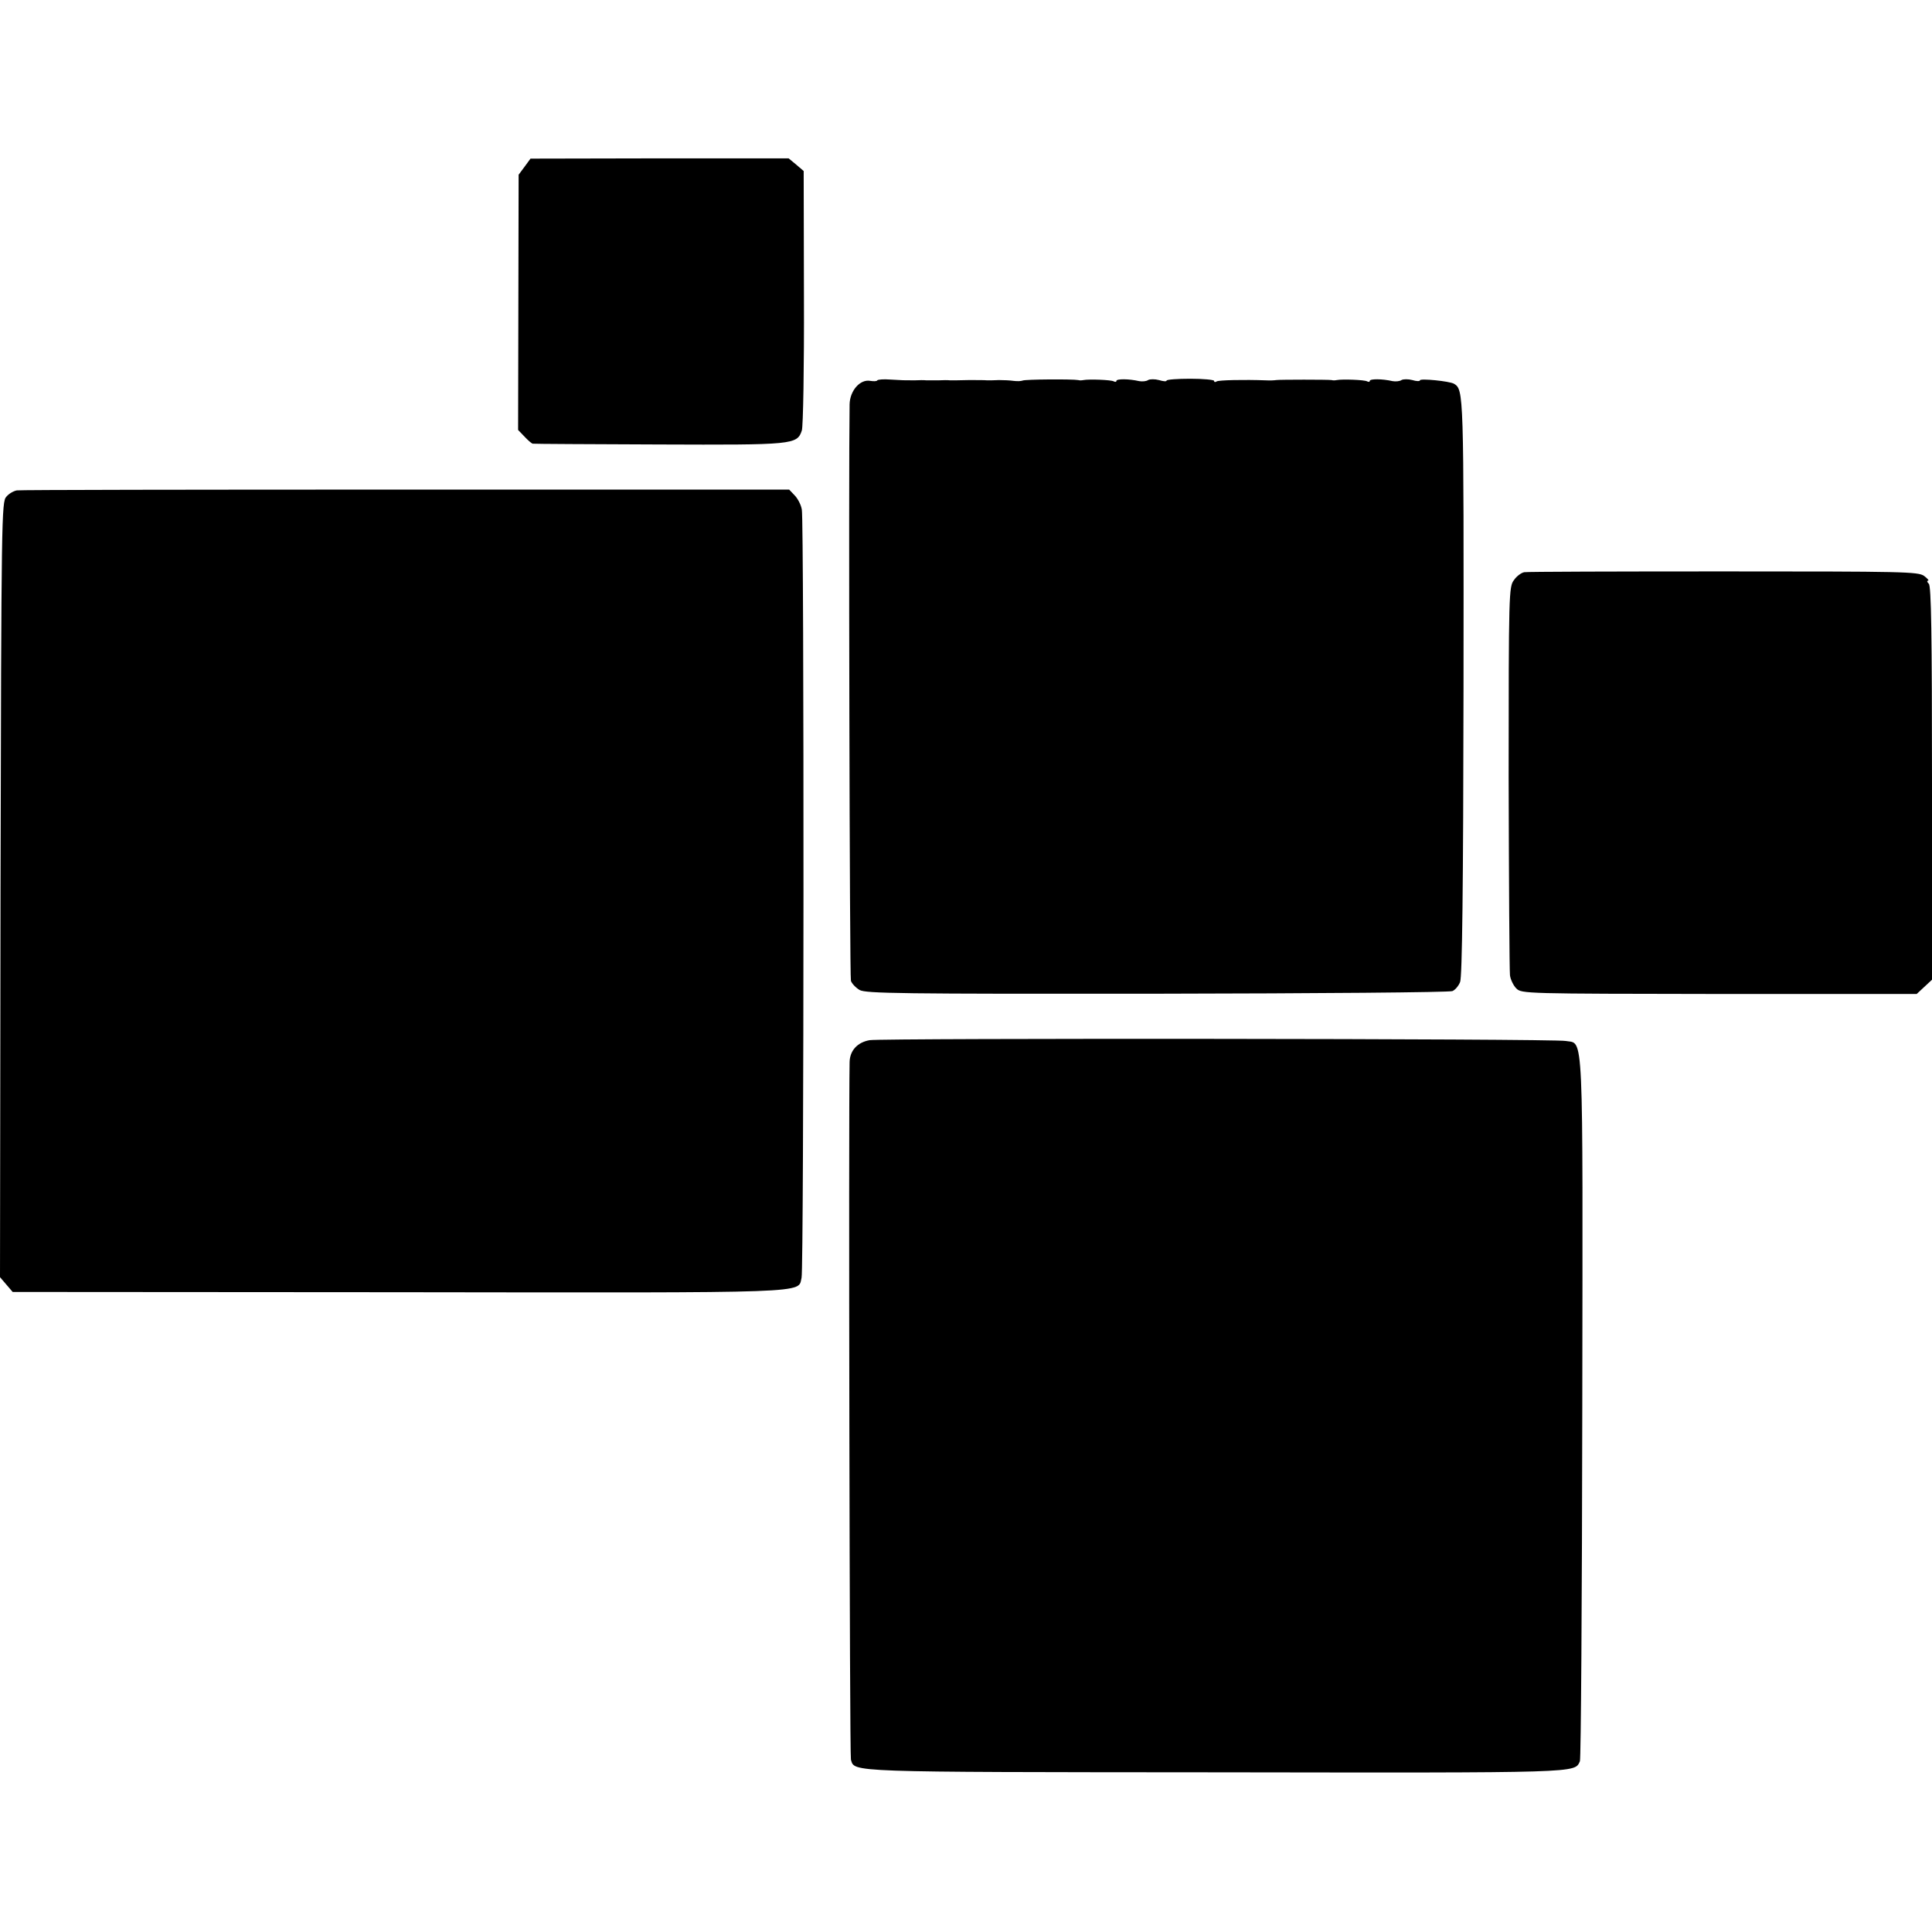
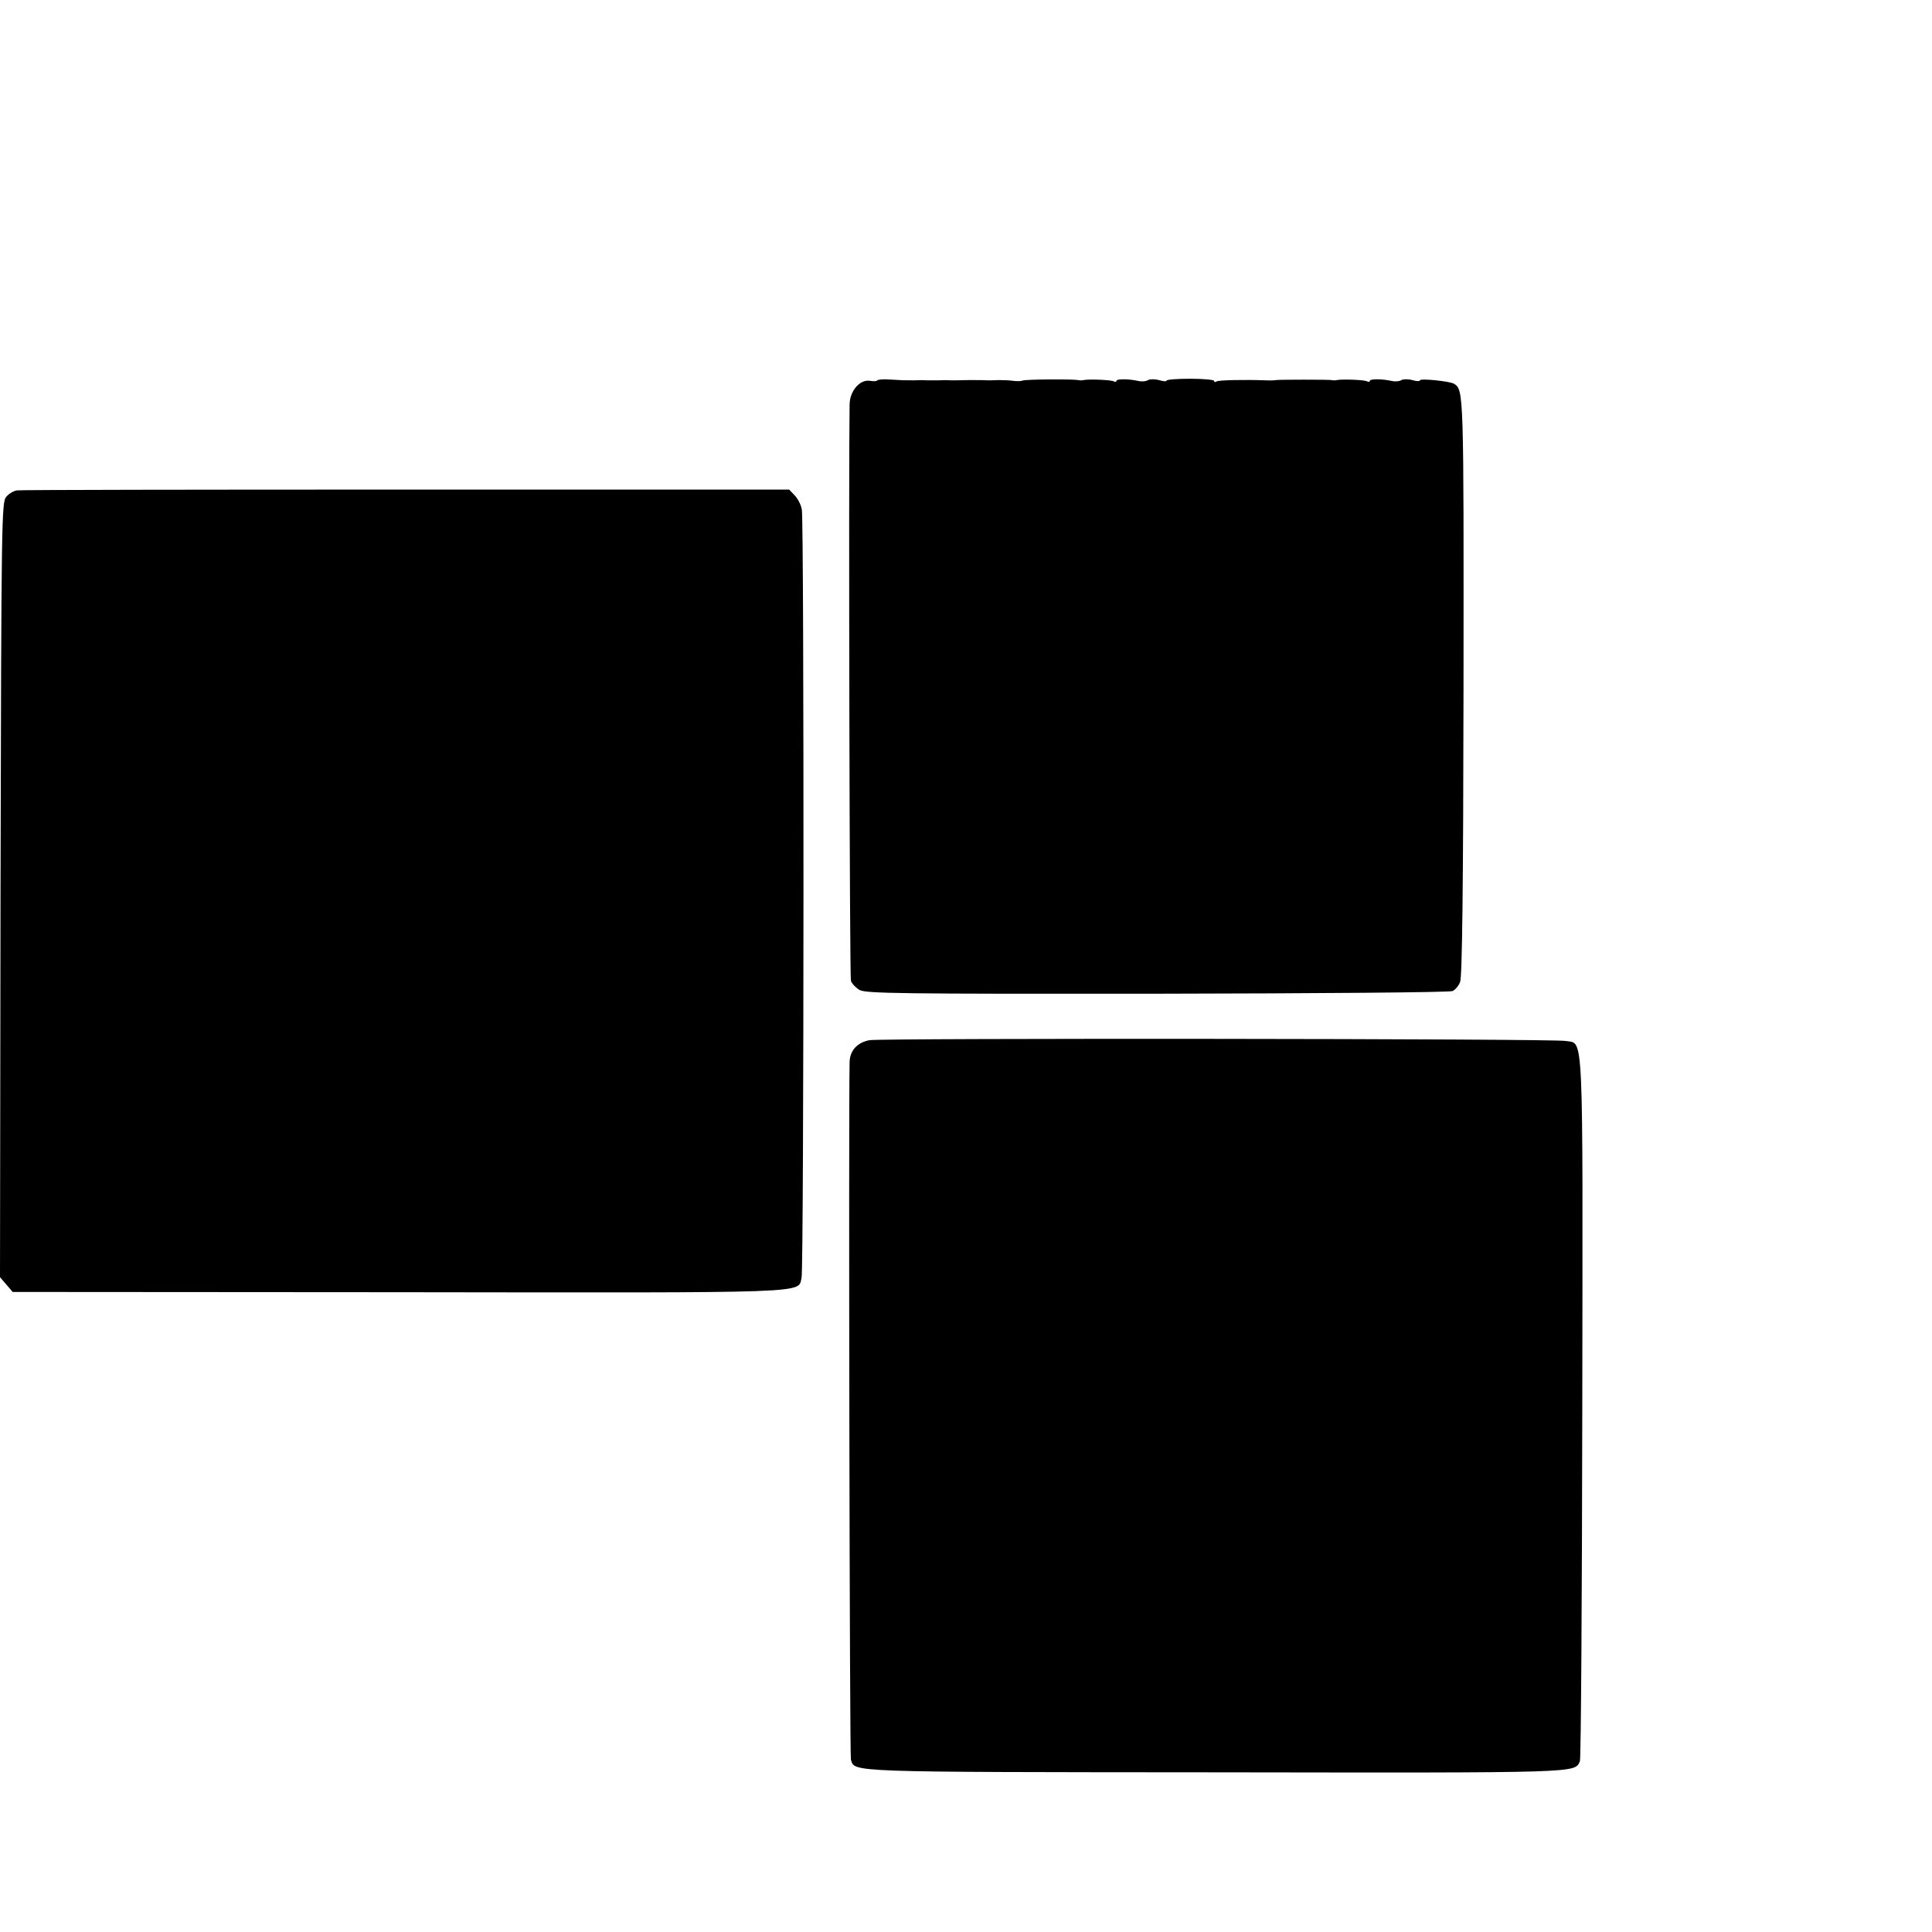
<svg xmlns="http://www.w3.org/2000/svg" version="1.0" width="732pt" height="732pt" viewBox="0 0 732 732" preserveAspectRatio="xMidYMid meet">
  <g transform="translate(0,732) scale(0.1,-0.1)" fill="#000000" stroke="none">
-     <path d="M1988 6689 l-23 -31 -1 -483 -1 -484 24 -25 c13 -14 27 -26 31 -27 4 -1 219 -2 477 -3 512 -2 525 -1 543 53 5 14 9 241 8 504 l-1 479 -28 24 -29 24 -489 0 -489 -1 -22 -30z" />
    <path d="M3324 5879 c-2 -4 -14 -4 -27 -2 -38 7 -77 -37 -78 -89 -4 -245 0 -2169 5 -2184 3 -10 18 -26 33 -35 25 -13 149 -15 1128 -14 605 1 1108 5 1118 10 10 4 23 19 29 34 8 18 12 356 13 1116 1 1123 1 1128 -36 1151 -17 10 -129 21 -129 13 0 -4 -13 -4 -29 1 -15 4 -34 4 -41 0 -7 -5 -23 -6 -34 -4 -39 9 -86 9 -86 1 0 -4 -4 -5 -10 -2 -9 6 -94 9 -115 5 -5 -1 -14 -2 -20 0 -12 2 -197 2 -210 0 -5 -1 -23 -2 -40 -1 -80 3 -177 1 -185 -4 -6 -4 -10 -3 -10 2 0 4 -40 8 -90 8 -49 0 -90 -3 -90 -7 0 -4 -13 -3 -29 2 -15 4 -34 4 -41 0 -7 -5 -23 -6 -34 -4 -39 9 -86 9 -86 1 0 -4 -4 -5 -10 -2 -9 6 -94 9 -115 5 -5 -1 -14 -2 -20 0 -21 4 -203 3 -211 -2 -5 -2 -20 -3 -34 -1 -14 2 -38 3 -55 3 -16 -1 -37 -1 -45 -1 -8 1 -40 1 -70 1 -30 -1 -62 -1 -70 -1 -8 1 -28 1 -45 0 -16 0 -37 0 -45 0 -8 1 -28 1 -45 0 -41 0 -44 0 -93 3 -24 2 -46 0 -48 -3z" />
    <path d="M64 5462 c-12 -2 -30 -12 -40 -24 -18 -19 -19 -75 -22 -1488 l-2 -1469 24 -28 24 -28 1459 -1 c1595 -2 1515 -5 1530 55 9 35 10 2866 1 2910 -3 19 -16 43 -28 55 l-20 21 -1453 0 c-798 0 -1462 -1 -1473 -3z" />
-     <path d="M5775 5152 c-11 -2 -29 -15 -39 -30 -19 -25 -20 -48 -20 -746 1 -397 3 -734 5 -751 2 -16 13 -39 24 -50 20 -20 33 -20 768 -21 l749 0 29 27 29 27 0 744 c0 565 -3 747 -12 756 -7 7 -8 12 -3 12 5 0 -2 8 -15 18 -23 16 -76 17 -760 17 -404 0 -744 -1 -755 -3z" />
    <path d="M3295 3379 c-46 -8 -75 -39 -76 -83 -4 -200 0 -2628 5 -2643 15 -48 -27 -47 1381 -48 1395 -2 1360 -3 1381 42 4 10 8 612 9 1338 2 1468 6 1378 -63 1391 -46 9 -2585 11 -2637 3z" />
  </g>
</svg>